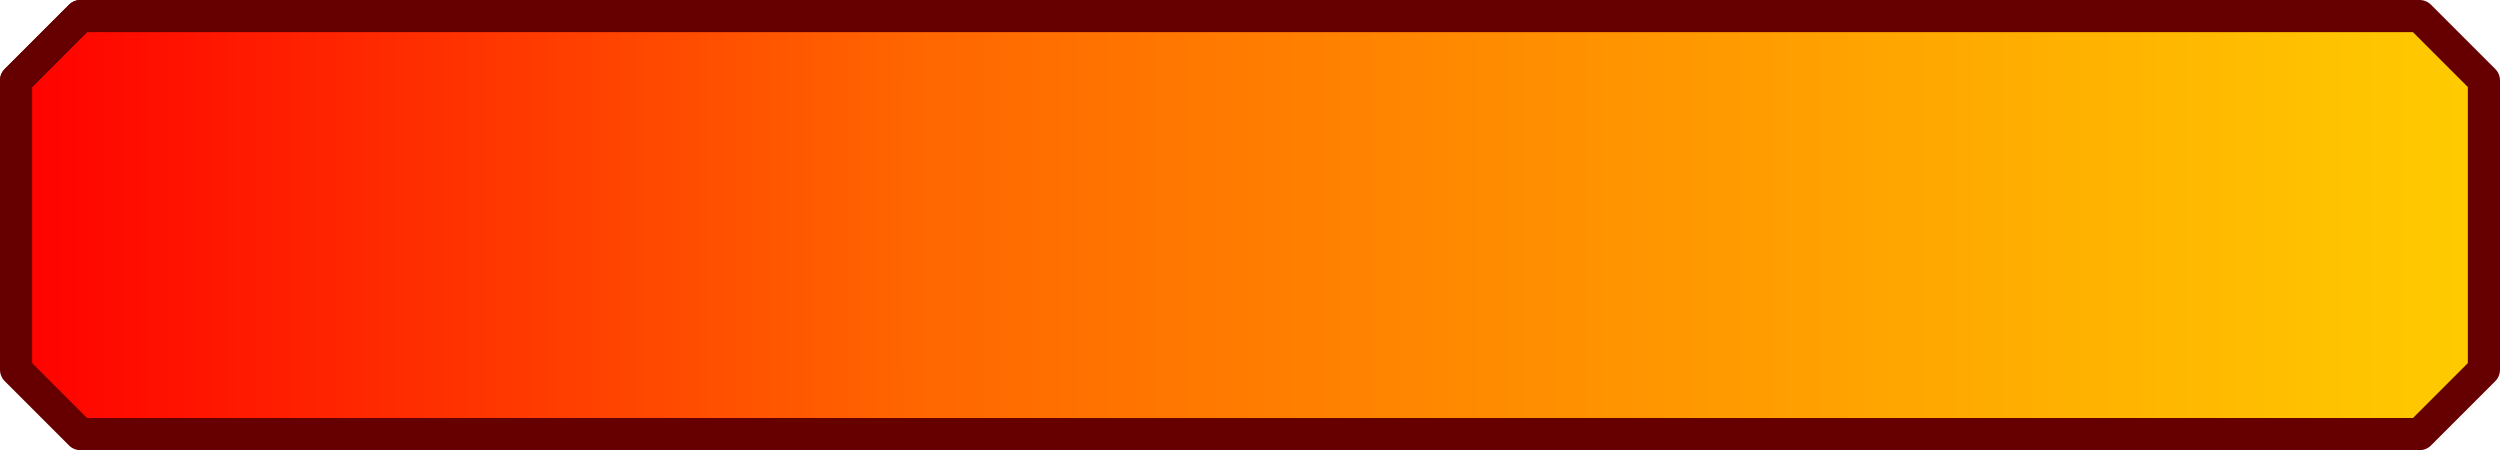
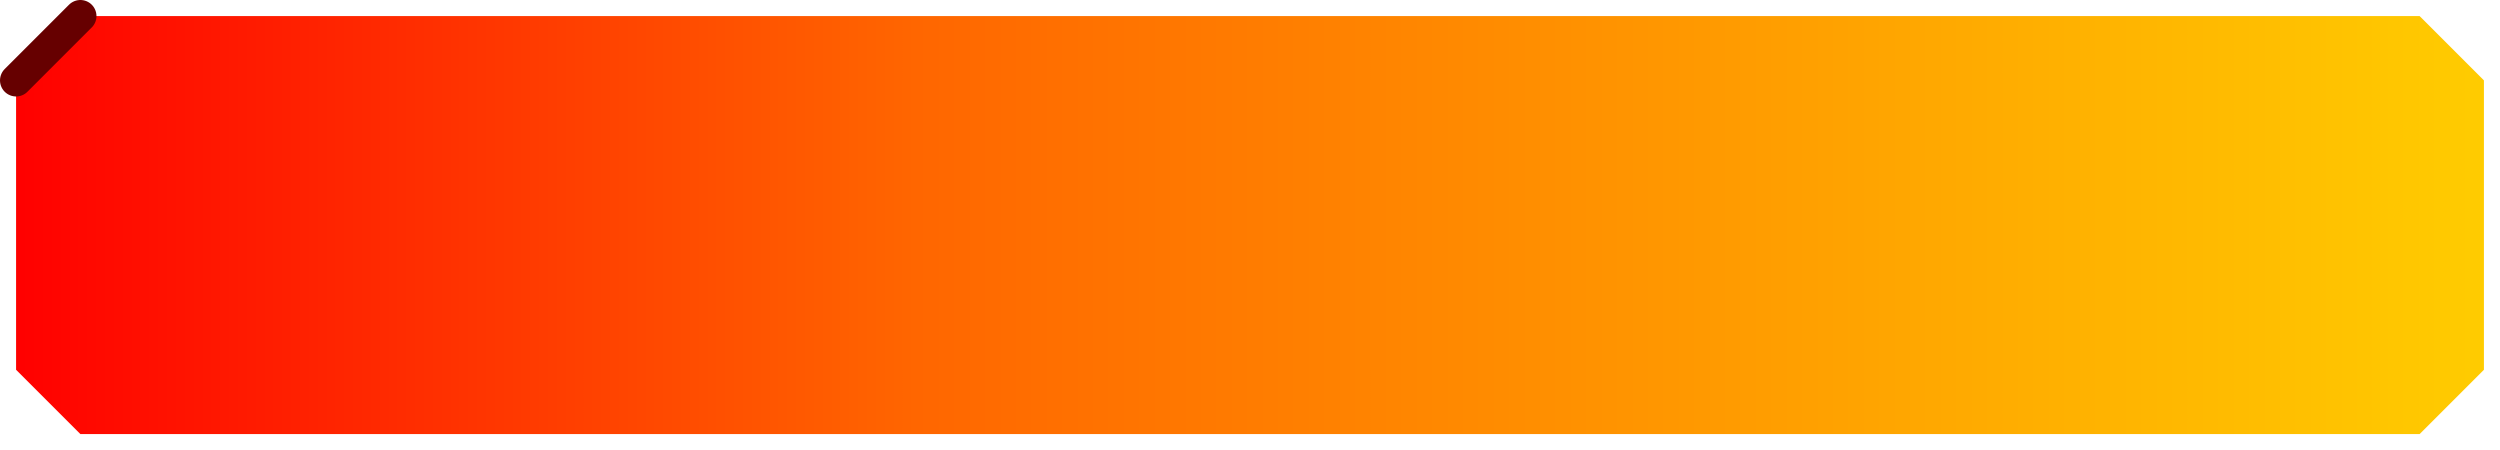
<svg xmlns="http://www.w3.org/2000/svg" height="28.0px" width="155.5px">
  <g transform="matrix(1.0, 0.0, 0.0, 1.0, 77.75, 14.0)">
    <path d="M-76.75 -9.0 L-72.75 -13.0 72.75 -13.0 76.75 -9.0 76.75 9.0 72.75 13.0 -72.75 13.0 -76.75 9.0 -76.75 -9.0" fill="url(#gradient0)" fill-rule="evenodd" stroke="none" />
    <path d="M-76.75 -9.0 L-72.75 -13.0" fill="none" stroke="#660000" stroke-linecap="round" stroke-linejoin="round" stroke-width="2.0" />
-     <path d="M-72.75 -13.0 L72.75 -13.0 76.75 -9.0 76.75 9.0 72.75 13.0 -72.75 13.0 -76.75 9.0 -76.75 -9.0 Z" fill="none" stroke="#660000" stroke-linecap="round" stroke-linejoin="round" stroke-width="2.0" />
  </g>
  <defs>
    <linearGradient gradientTransform="matrix(0.094, 0.0, 0.0, 0.016, 0.0, 0.0)" gradientUnits="userSpaceOnUse" id="gradient0" spreadMethod="pad" x1="-819.2" x2="819.2">
      <stop offset="0.0" stop-color="#ff0000" />
      <stop offset="0.365" stop-color="#ff6600" />
      <stop offset="1.0" stop-color="#ffcc00" />
    </linearGradient>
  </defs>
</svg>